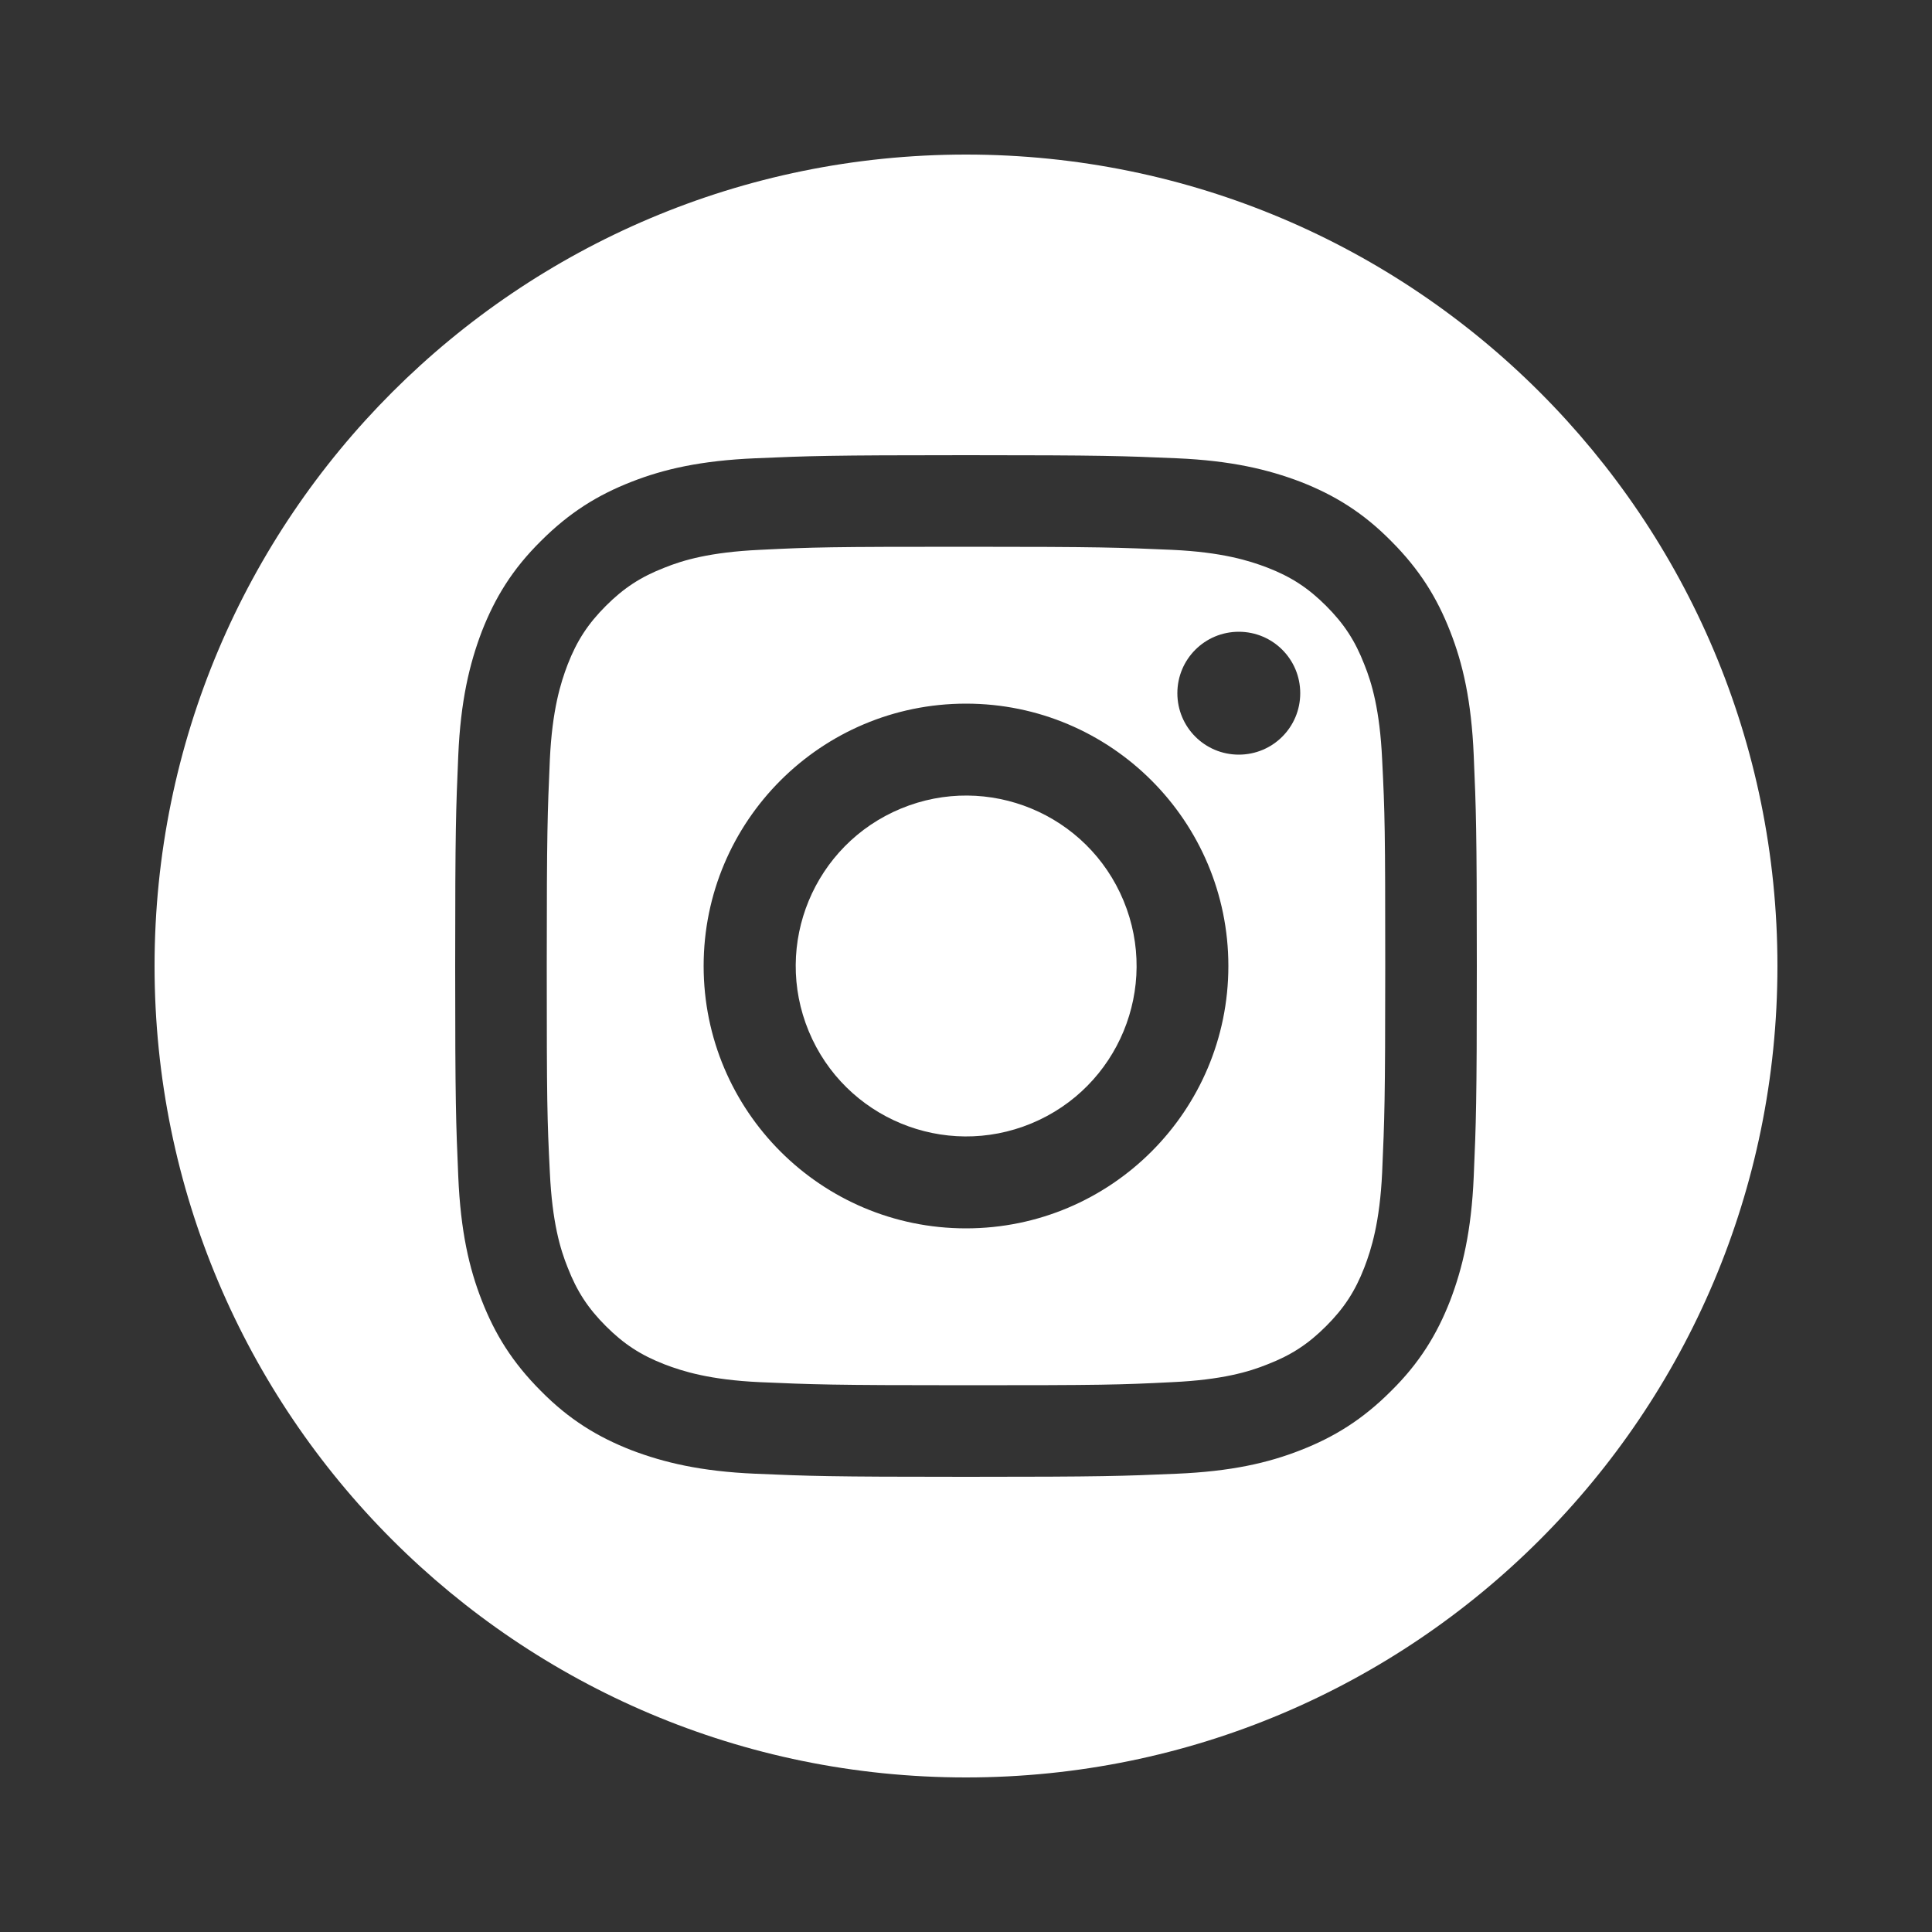
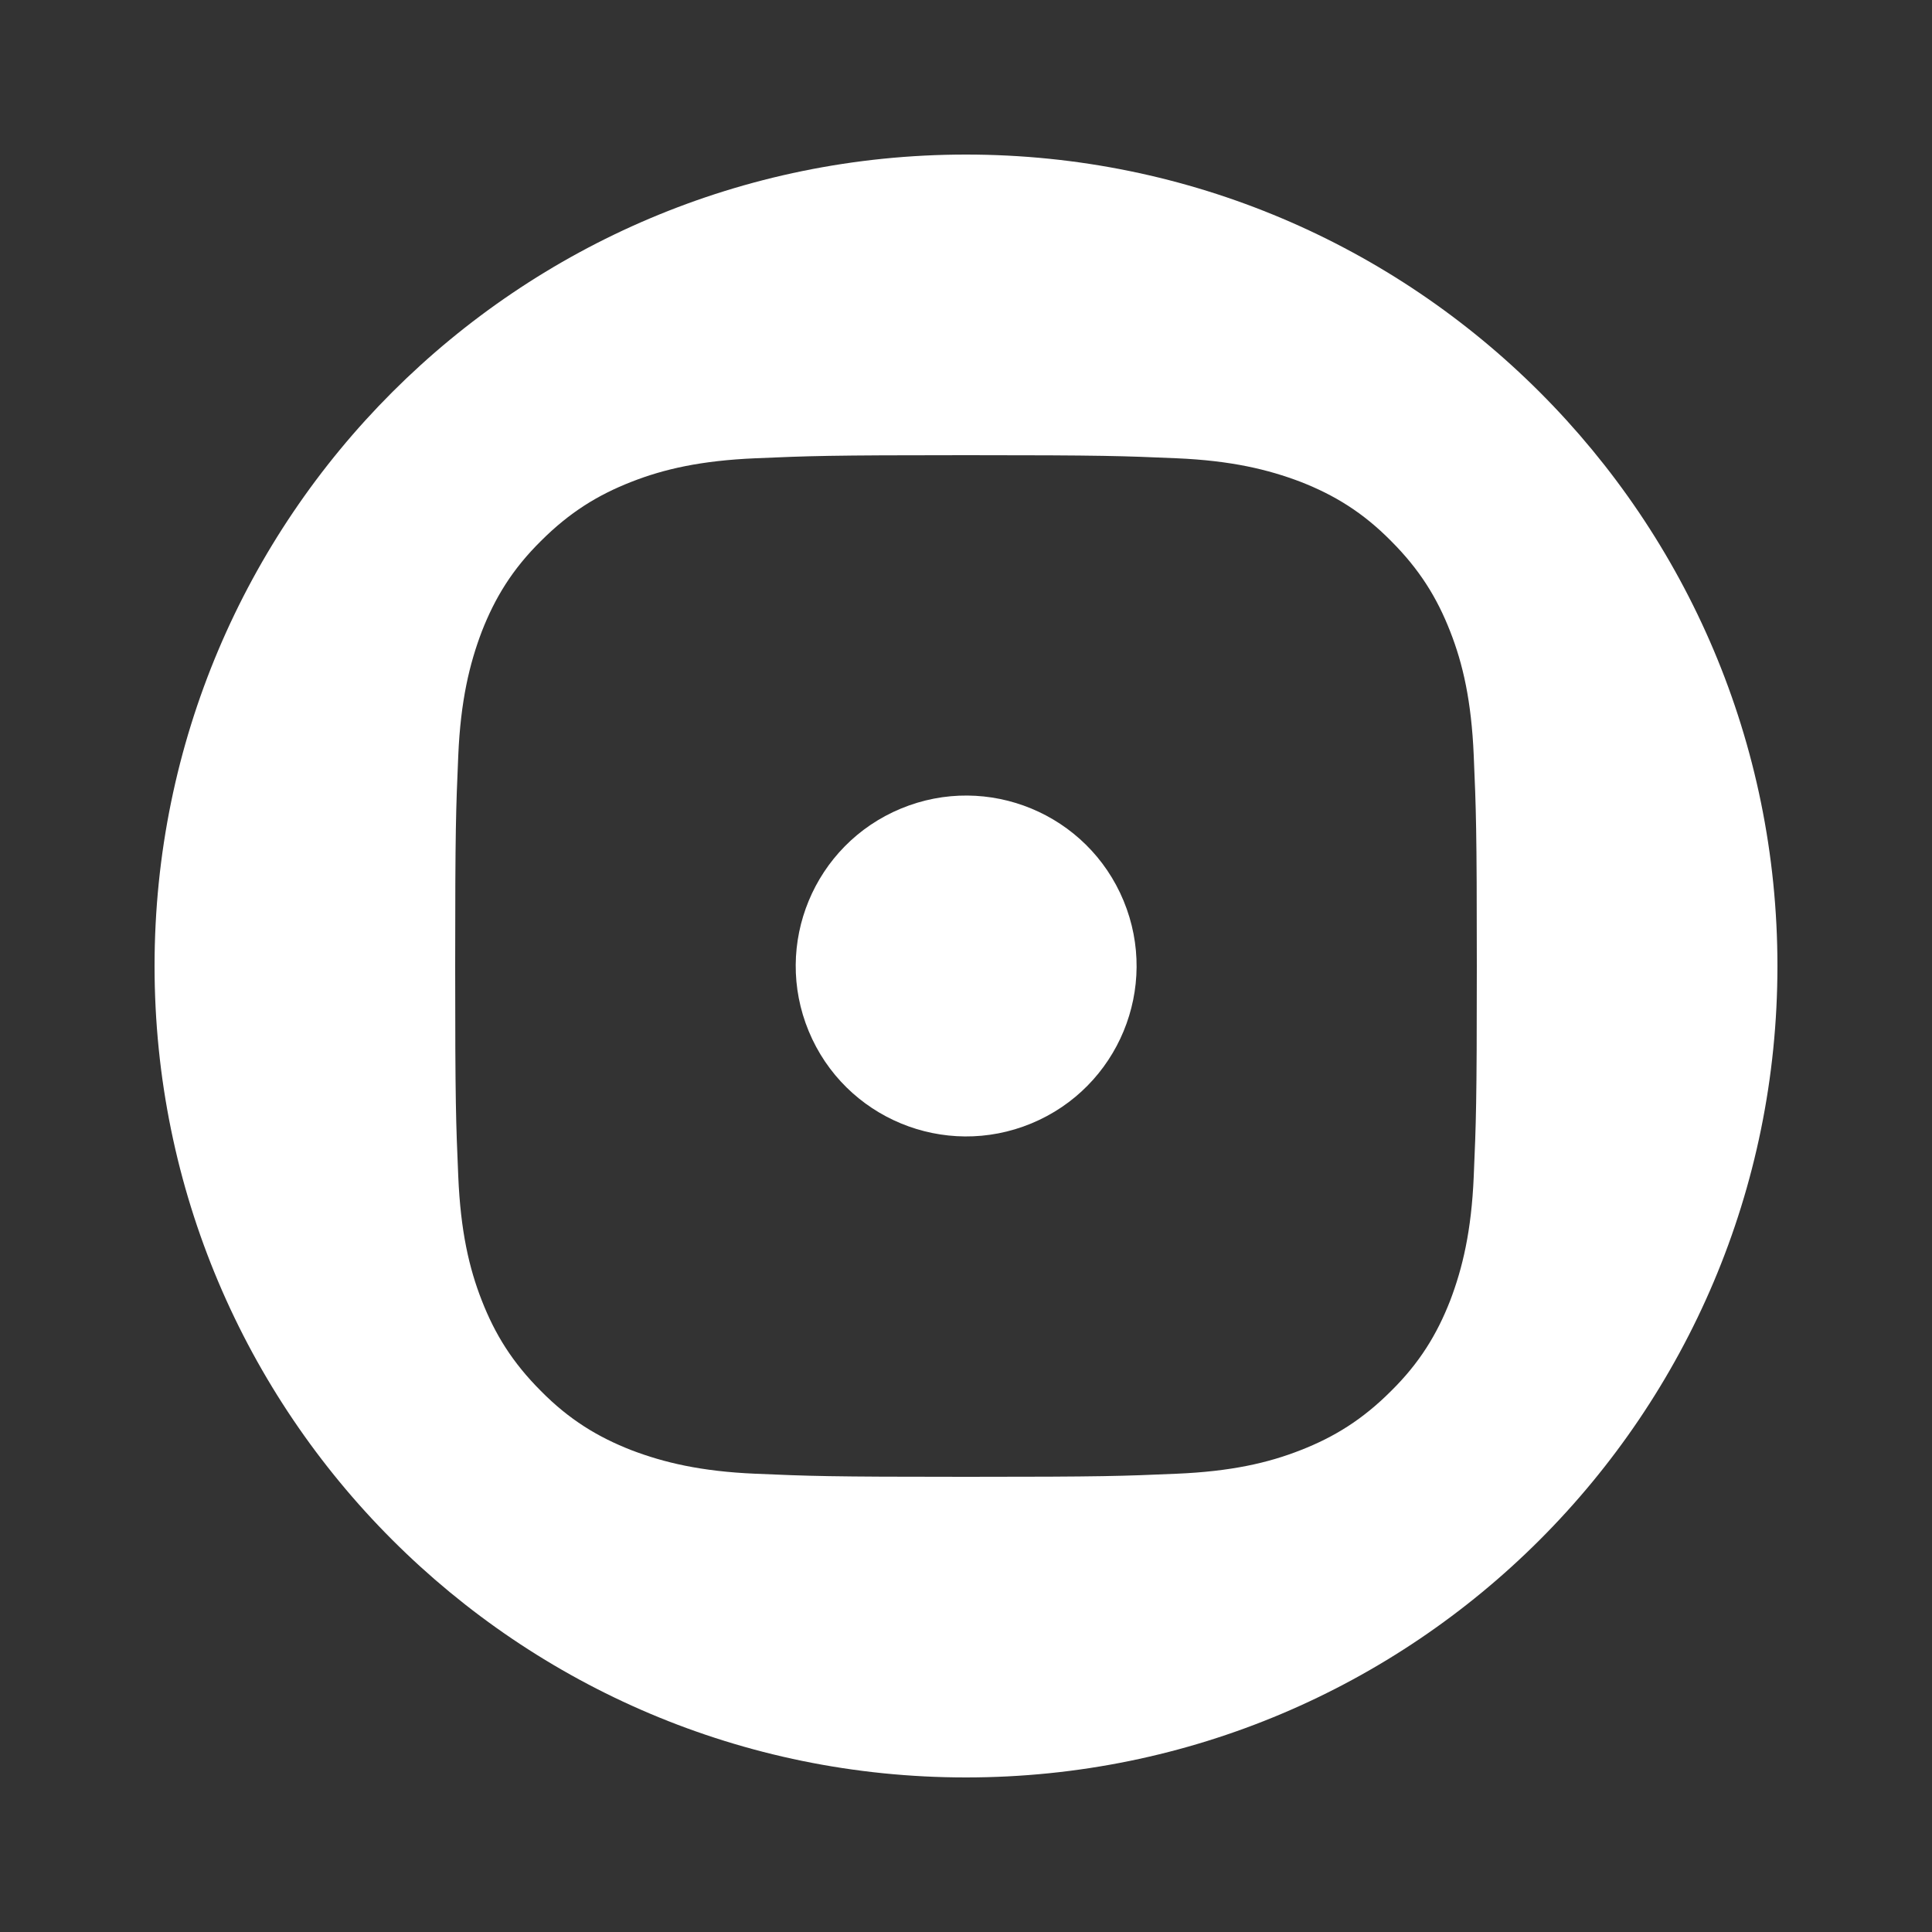
<svg xmlns="http://www.w3.org/2000/svg" id="Warstwa_1" viewBox="0 0 50 50">
  <rect x="0" y="0" width="50" height="50" fill="#333333" stroke="none" />
  <defs>
    <style>.cls-1{fill:#fff;}</style>
  </defs>
  <circle class="cls-1" cx="25" cy="25" r="4.41" transform="translate(-7.66 11.47) rotate(-22.5)" />
-   <path class="cls-1" d="M35.31,17.2c-.24-.62-.53-1.06-.99-1.52-.46-.46-.9-.75-1.52-.99-.47-.18-1.17-.4-2.46-.46-1.39-.06-1.81-.08-5.34-.08s-3.95,.01-5.34,.08c-1.29,.06-1.99,.27-2.46,.46-.62,.24-1.06,.53-1.52,.99-.46,.46-.75,.9-.99,1.52-.18,.47-.4,1.17-.46,2.46-.06,1.39-.08,1.81-.08,5.34s.01,3.95,.08,5.34c.06,1.29,.27,1.99,.46,2.46,.24,.62,.53,1.06,.99,1.52,.46,.46,.9,.75,1.52,.99,.47,.18,1.17,.4,2.46,.46,1.39,.06,1.81,.08,5.34,.08s3.95-.01,5.34-.08c1.29-.06,1.99-.27,2.46-.46,.62-.24,1.06-.53,1.52-.99,.46-.46,.75-.9,.99-1.52,.18-.47,.4-1.17,.46-2.46,.06-1.39,.08-1.81,.08-5.34s-.01-3.95-.08-5.34c-.06-1.29-.27-1.99-.46-2.46Zm-10.31,14.59c-3.75,0-6.79-3.04-6.79-6.79s3.04-6.79,6.79-6.79,6.79,3.04,6.79,6.79-3.04,6.79-6.79,6.79Zm7.06-12.26c-.88,0-1.59-.71-1.59-1.59s.71-1.59,1.59-1.59,1.59,.71,1.59,1.59-.71,1.59-1.59,1.59Z" />
  <path class="cls-1" d="M25,4C13.4,4,4,13.4,4,25s9.4,21,21,21,21-9.4,21-21S36.6,4,25,4Zm13.14,26.45c-.06,1.41-.29,2.37-.61,3.21-.34,.87-.79,1.61-1.53,2.34-.74,.74-1.47,1.19-2.34,1.53-.84,.33-1.8,.55-3.21,.61-1.41,.06-1.86,.08-5.45,.08s-4.04-.02-5.45-.08c-1.41-.06-2.37-.29-3.21-.61-.87-.34-1.61-.79-2.34-1.53-.74-.74-1.19-1.47-1.53-2.34-.33-.84-.55-1.8-.61-3.21-.06-1.41-.08-1.86-.08-5.45s.02-4.04,.08-5.45c.06-1.41,.29-2.37,.61-3.21,.34-.87,.79-1.61,1.53-2.34,.74-.74,1.47-1.19,2.34-1.53,.84-.33,1.8-.55,3.21-.61,1.41-.06,1.86-.08,5.45-.08s4.04,.02,5.45,.08c1.41,.06,2.37,.29,3.21,.61,.87,.34,1.61,.79,2.34,1.53,.74,.74,1.19,1.47,1.53,2.34,.33,.84,.55,1.8,.61,3.21,.06,1.41,.08,1.86,.08,5.45s-.02,4.04-.08,5.45Z" />
</svg>